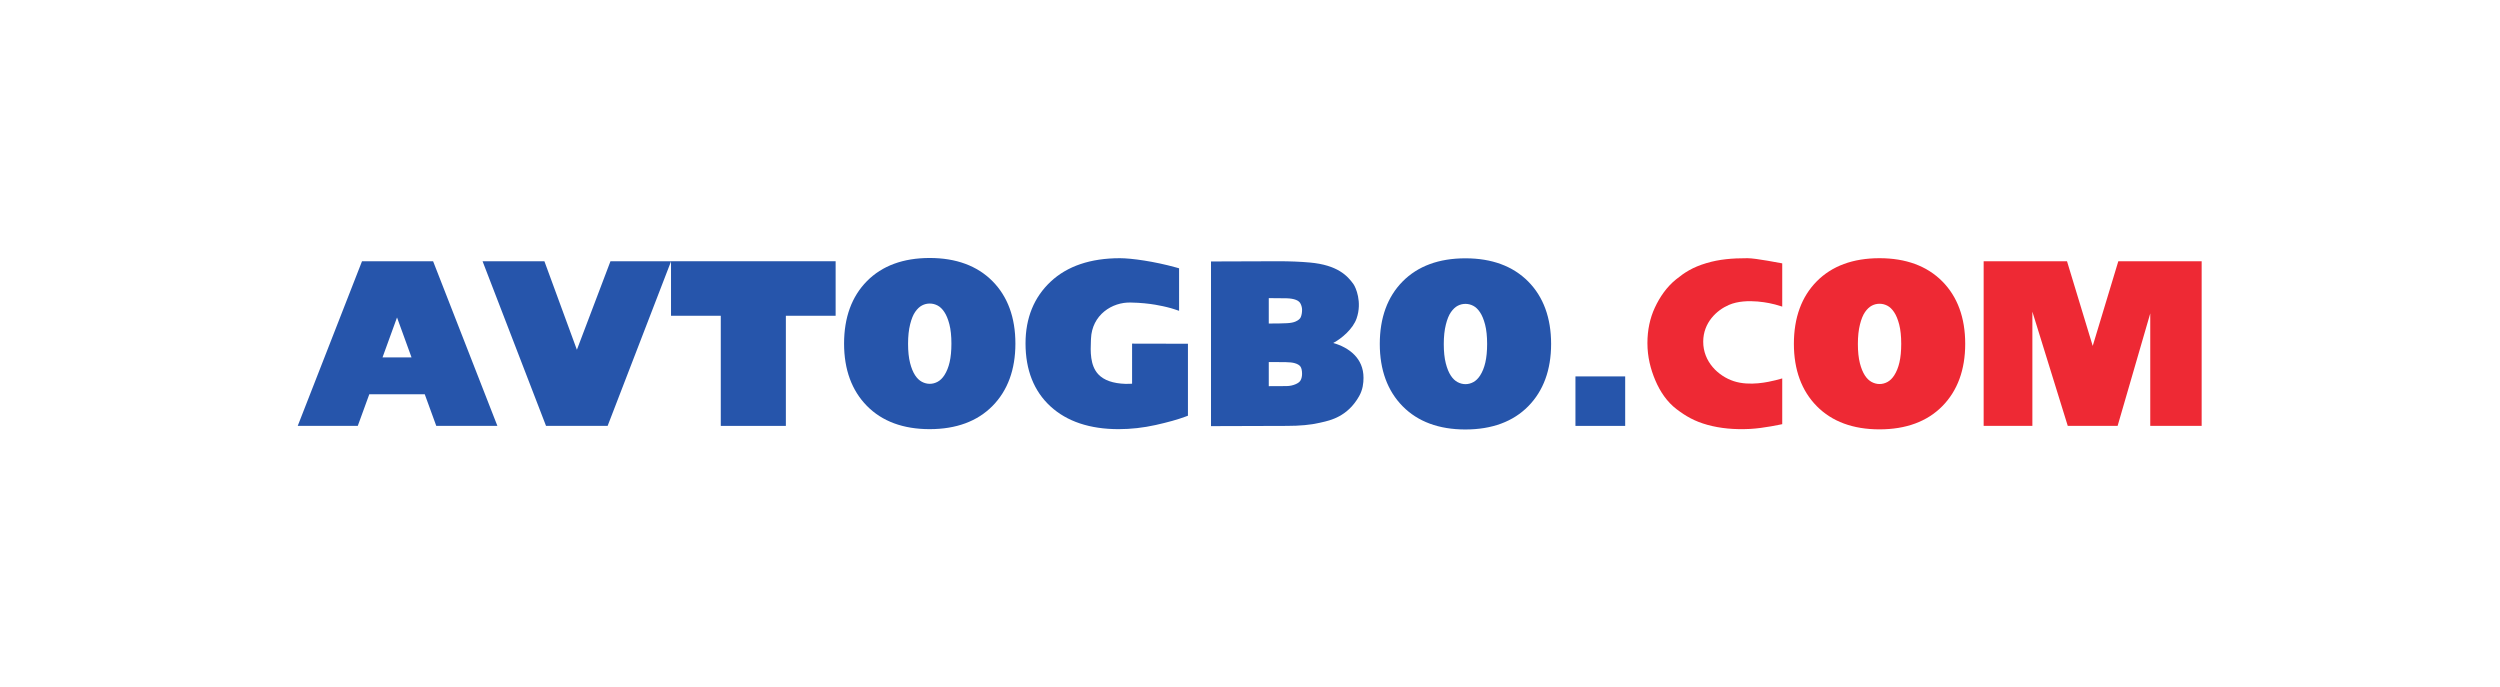
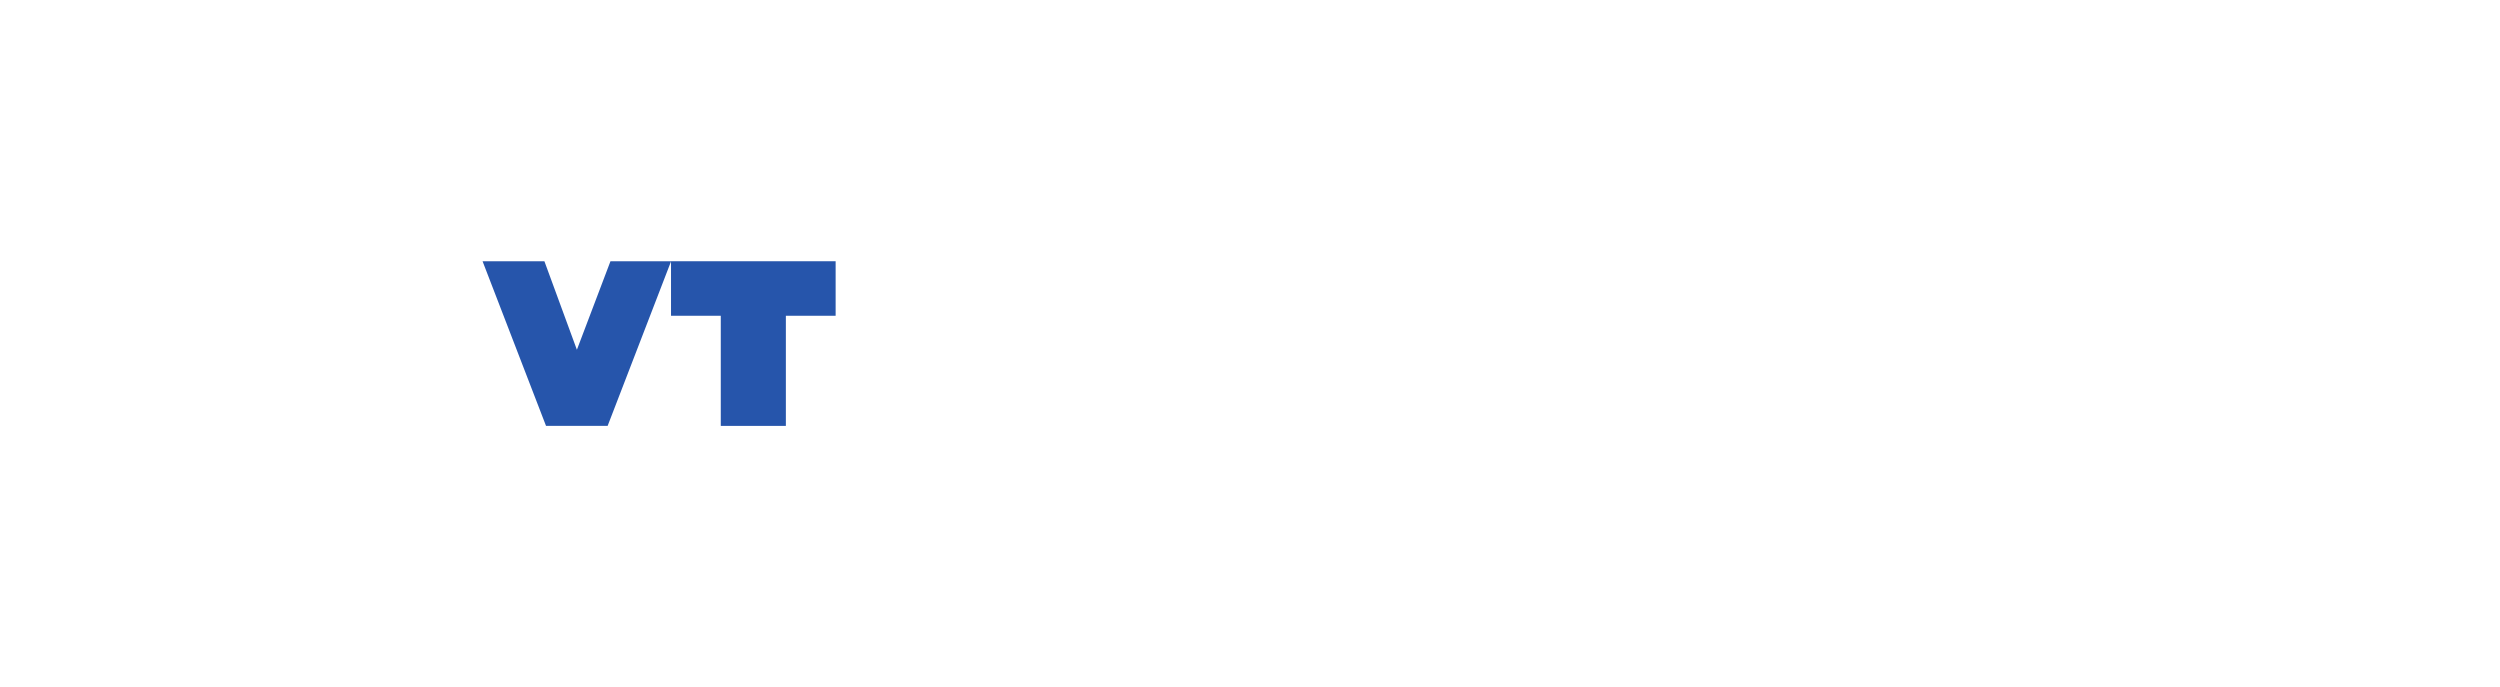
<svg xmlns="http://www.w3.org/2000/svg" viewBox="0 0 1041.923 286.443" height="286.443" width="1041.923" xml:space="preserve" id="svg2" version="1.1">
  <defs id="defs6">
    <clipPath id="clipPath30" clipPathUnits="userSpaceOnUse">
-       <path id="path28" d="M 0,214.832 H 781.442 V 0 H 0 Z" />
-     </clipPath>
+       </clipPath>
  </defs>
  <g transform="matrix(1.333,0,0,-1.333,0,286.443)" id="g10">
    <g transform="translate(119.597,103.145)" id="g12">
-       <path id="path14" style="fill:#2655ab;fill-opacity:1;fill-rule:nonzero;stroke:none" d="M 0,0 H 9.069 L 4.534,12.489 Z M 35.915,-21.418 H 16.807 l -3.602,9.887 H -4.136 l -3.604,-9.887 h -18.774 l 20.103,51.479 h 22.224 z" />
-     </g>
+       </g>
    <g transform="translate(189.976,81.728)" id="g16">
      <path id="path18" style="fill:#2655ab;fill-opacity:1;fill-rule:nonzero;stroke:none" d="m 0,0 h -19.256 l -19.845,51.479 h 19.335 L -9.608,23.803 0.89,51.479 h 18.955 z" />
    </g>
    <g transform="translate(245.704,81.728)" id="g20">
      <path id="path22" style="fill:#2655ab;fill-opacity:1;fill-rule:nonzero;stroke:none" d="M 0,0 H -20.349 V 34.433 H -35.908 V 51.479 H 15.559 V 34.433 H 0 Z" />
    </g>
    <g id="g24">
      <g clip-path="url(#clipPath30)" id="g26">
        <g transform="translate(587.661,119.914)" id="g32">
          <path id="path34" style="fill:#ee2934;fill-opacity:1;fill-rule:nonzero;stroke:none" d="m 0,0 c -0.866,0 -1.657,-0.191 -2.417,-0.586 -0.751,-0.386 -1.469,-1.059 -2.132,-2.003 -0.636,-0.909 -1.171,-2.221 -1.587,-3.892 -0.433,-1.721 -0.65,-3.766 -0.65,-6.078 0,-2.368 0.21,-4.392 0.625,-6.016 0.408,-1.602 0.944,-2.903 1.587,-3.871 0.61,-0.921 1.313,-1.597 2.094,-2.012 1.592,-0.851 3.368,-0.856 4.95,0.007 0.783,0.423 1.486,1.111 2.097,2.045 0.733,1.138 1.284,2.512 1.641,4.079 0.371,1.616 0.558,3.565 0.558,5.795 0,2.379 -0.212,4.417 -0.635,6.056 -0.416,1.603 -0.951,2.9 -1.594,3.852 C 3.914,-1.685 3.208,-1.011 2.44,-0.609 1.647,-0.2 0.848,0 0,0 m -0.028,-39.27 c -8.272,0 -14.874,2.442 -19.618,7.262 -4.742,4.815 -7.147,11.368 -7.147,19.479 0,8.174 2.405,14.75 7.149,19.543 4.745,4.798 11.346,7.231 19.616,7.231 8.246,0 14.847,-2.433 19.617,-7.228 4.767,-4.796 7.184,-11.372 7.184,-19.546 0,-8.111 -2.405,-14.664 -7.147,-19.479 -4.747,-4.82 -11.361,-7.262 -19.654,-7.262" />
        </g>
        <g transform="translate(349.734,80.709)" id="g36">
          <path id="path38" style="fill:#2655ab;fill-opacity:1;fill-rule:nonzero;stroke:none" d="m 0,0 c -8.99,0 -16.155,2.397 -21.3,7.122 -5.174,4.752 -7.798,11.376 -7.798,19.685 0,7.932 2.644,14.432 7.858,19.316 5.19,4.862 12.474,7.327 21.653,7.327 3.577,0 10.759,-0.995 17.563,-2.896 l 0.937,-0.261 V 36.997 c 0,0 -2.292,0.813 -3.76,1.144 -1.009,0.227 -5.111,1.338 -11.323,1.443 -5.844,0.188 -12.182,-3.846 -12.464,-11.356 l -0.023,-0.574 c -0.131,-3.246 -0.312,-7.69 2.306,-10.498 1.742,-1.871 4.621,-2.88 8.557,-2.998 0.411,-0.02 0.849,0.003 1.325,0.023 l 0.259,0.01 c 0.146,0.005 0.289,0.01 0.428,0.018 V 26.74 L 21.682,26.703 V 4.204 L 20.849,3.891 C 18.516,3.02 15.397,2.147 11.579,1.294 7.72,0.435 3.824,0 0,0" />
        </g>
        <g transform="translate(396.688,113.737)" id="g40">
          <path id="path42" style="fill:#2655ab;fill-opacity:1;fill-rule:nonzero;stroke:none" d="m 0,0 h 0.663 c 1.944,0 3.6,0.033 4.967,0.098 1.208,0.058 2.147,0.242 2.789,0.545 0.835,0.38 1.359,0.825 1.574,1.329 0.276,0.645 0.416,1.425 0.416,2.313 0,0.625 -0.158,1.267 -0.471,1.907 C 9.682,6.719 9.21,7.113 8.496,7.396 7.734,7.692 6.739,7.859 5.545,7.889 4.223,7.921 2.375,7.939 0,7.939 Z m 0,-12.05 v -7.54 c 2.544,0.003 4.385,0.01 5.527,0.028 1.044,0.012 2.016,0.215 2.89,0.6 0.778,0.336 1.295,0.746 1.545,1.229 0.298,0.565 0.447,1.239 0.447,2.009 0,1.004 -0.172,1.784 -0.496,2.252 -0.31,0.453 -0.903,0.811 -1.764,1.066 -0.673,0.201 -1.652,0.313 -2.91,0.331 -1.377,0.017 -2.815,0.025 -4.314,0.025 z M -18.063,-32.082 V 19.4 L 2.96,19.47 c 3.615,0 6.937,-0.134 9.878,-0.399 8.665,-0.78 11.785,-4.159 13.639,-6.757 0.706,-0.99 2.767,-5.574 0.985,-10.715 -1.129,-3.26 -4.603,-6.249 -7.313,-7.683 4.9,-1.395 9.496,-4.76 9.469,-10.909 -0.007,-1.607 -0.194,-3.64 -1.37,-5.727 -3.605,-6.379 -8.946,-7.565 -11.816,-8.201 l -0.599,-0.135 c -2.688,-0.633 -6.12,-0.953 -10.201,-0.953 z" />
        </g>
        <path id="path44" style="fill:#2655ab;fill-opacity:1;fill-rule:nonzero;stroke:none" d="m 508.122,81.728 h -15.55 V 97.2 h 15.55 z" />
        <g transform="translate(547.112,80.777)" id="g46">
-           <path id="path48" style="fill:#ee2934;fill-opacity:1;fill-rule:nonzero;stroke:none" d="m 0,0 c -4.855,-0.248 -9.278,0.175 -13.25,1.271 -4.091,1.131 -6.829,2.742 -9.694,4.926 -2.948,2.237 -5.144,5.474 -6.659,9.078 -1.436,3.414 -2.435,7.224 -2.435,11.563 0,4.044 0.781,7.772 2.322,11.086 1.542,3.317 3.696,6.465 6.632,8.836 2.589,2.087 5.087,3.774 9.496,5.086 4.071,1.214 8.026,1.536 12.836,1.536 2.635,0 10.429,-1.554 10.864,-1.615 V 38.25 l -2.267,0.672 c -0.886,0.238 -8.813,2.268 -14.409,-0.148 -3.858,-1.667 -7.995,-5.547 -8.03,-11.433 -0.04,-6.379 4.757,-10.823 9.529,-12.397 5.042,-1.664 11.026,-0.21 12.993,0.265 l 0.095,0.023 2.089,0.563 V 1.492 C 9.739,1.43 4.427,0.226 0,0" />
-         </g>
+           </g>
        <g transform="translate(688.359,81.728)" id="g50">
          <path id="path52" style="fill:#ee2934;fill-opacity:1;fill-rule:nonzero;stroke:none" d="M 0,0 H -16.07 V 35.171 L -26.278,0 H -41.862 L -52.925,35.714 V 0 H -68.16 v 51.479 h 26.06 l 8.04,-26.478 8.003,26.478 H 0 Z" />
        </g>
        <g transform="translate(458.19,119.878)" id="g54">
          <path id="path56" style="fill:#2655ab;fill-opacity:1;fill-rule:nonzero;stroke:none" d="m 0,0 c -0.866,0 -1.657,-0.191 -2.417,-0.586 -0.751,-0.386 -1.469,-1.059 -2.132,-2.003 -0.636,-0.909 -1.171,-2.221 -1.587,-3.892 -0.433,-1.721 -0.65,-3.766 -0.65,-6.078 0,-2.368 0.21,-4.392 0.625,-6.016 0.408,-1.602 0.944,-2.903 1.587,-3.871 0.61,-0.921 1.313,-1.597 2.094,-2.012 1.592,-0.851 3.368,-0.856 4.95,0.007 0.783,0.423 1.486,1.111 2.097,2.045 0.733,1.138 1.284,2.512 1.641,4.079 0.371,1.616 0.558,3.565 0.558,5.795 0,2.379 -0.212,4.417 -0.635,6.056 -0.416,1.603 -0.951,2.9 -1.594,3.852 C 3.914,-1.685 3.208,-1.011 2.44,-0.609 1.647,-0.2 0.848,0 0,0 m -0.028,-39.27 c -8.272,0 -14.874,2.442 -19.618,7.262 -4.742,4.815 -7.147,11.368 -7.147,19.479 0,8.174 2.405,14.75 7.149,19.543 4.745,4.799 11.346,7.231 19.616,7.231 8.246,0 14.847,-2.432 19.617,-7.228 4.767,-4.796 7.184,-11.372 7.184,-19.546 0,-8.111 -2.405,-14.664 -7.147,-19.479 -4.747,-4.82 -11.361,-7.262 -19.654,-7.262" />
        </g>
        <g transform="translate(290.697,119.98)" id="g58">
          <path id="path60" style="fill:#2655ab;fill-opacity:1;fill-rule:nonzero;stroke:none" d="m 0,0 c -0.866,0 -1.657,-0.191 -2.417,-0.586 -0.751,-0.386 -1.469,-1.059 -2.132,-2.003 -0.636,-0.909 -1.171,-2.221 -1.587,-3.892 -0.433,-1.721 -0.65,-3.766 -0.65,-6.078 0,-2.368 0.21,-4.392 0.625,-6.016 0.408,-1.602 0.944,-2.903 1.587,-3.871 0.61,-0.921 1.313,-1.597 2.094,-2.012 1.592,-0.851 3.368,-0.856 4.95,0.007 0.783,0.423 1.486,1.111 2.097,2.045 0.733,1.138 1.284,2.512 1.641,4.079 0.371,1.616 0.558,3.565 0.558,5.795 0,2.379 -0.212,4.417 -0.635,6.056 -0.416,1.603 -0.951,2.9 -1.594,3.852 C 3.914,-1.685 3.208,-1.011 2.44,-0.609 1.647,-0.2 0.848,0 0,0 m -0.028,-39.27 c -8.272,0 -14.874,2.442 -19.618,7.262 -4.742,4.815 -7.147,11.368 -7.147,19.479 0,8.174 2.405,14.75 7.149,19.543 4.745,4.798 11.346,7.231 19.616,7.231 8.246,0 14.847,-2.433 19.617,-7.228 4.767,-4.796 7.184,-11.372 7.184,-19.546 0,-8.111 -2.405,-14.664 -7.147,-19.479 -4.747,-4.82 -11.361,-7.262 -19.654,-7.262" />
        </g>
      </g>
    </g>
  </g>
</svg>